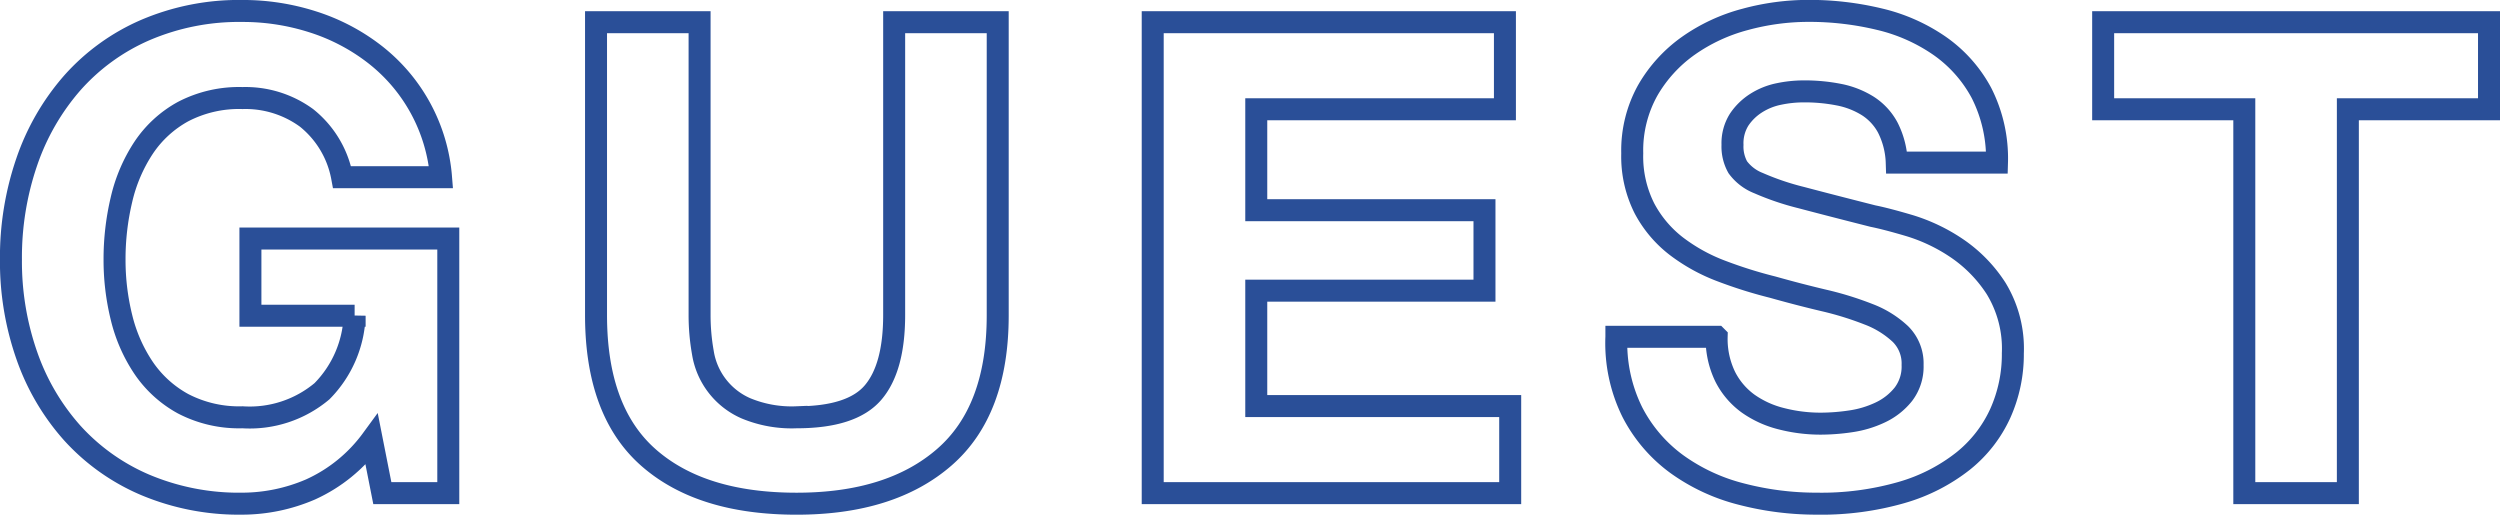
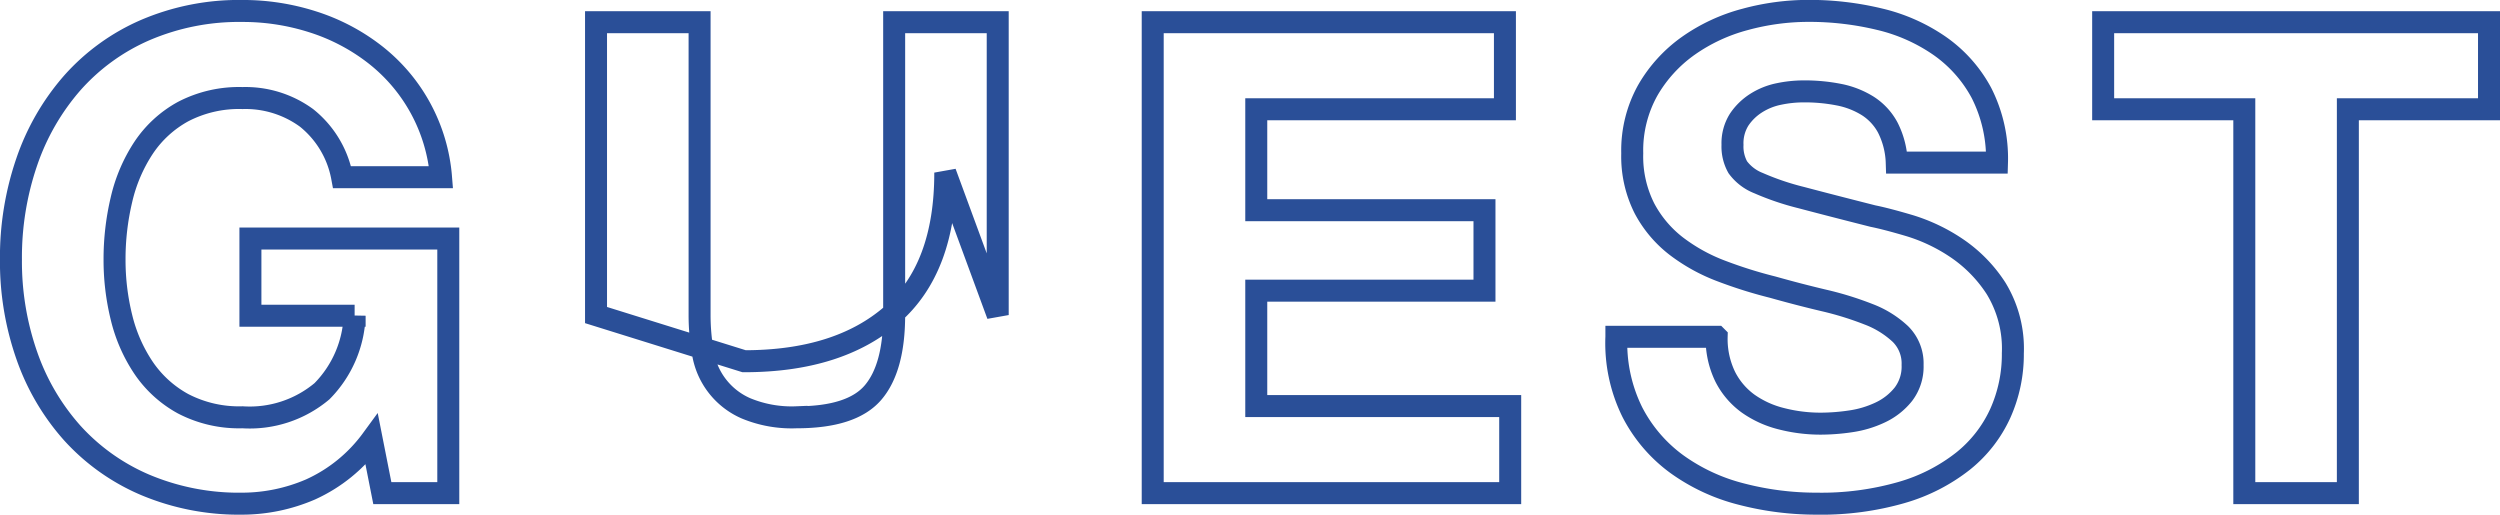
<svg xmlns="http://www.w3.org/2000/svg" width="204.678" height="42.138">
-   <path fill="none" stroke="#2a4f98" stroke-width="1.8" d="m30.438 36 .864 4.374h5.4V19.53h-16.2v6.318h8.532a9.271 9.271 0 0 1-2.673 6.183 9.2 9.2 0 0 1-6.507 2.133 9.9 9.9 0 0 1-4.86-1.107 9.272 9.272 0 0 1-3.24-2.943 12.769 12.769 0 0 1-1.809-4.131 19.627 19.627 0 0 1-.567-4.725 21.1 21.1 0 0 1 .567-4.914 13.014 13.014 0 0 1 1.809-4.239 9.176 9.176 0 0 1 3.24-2.97 9.9 9.9 0 0 1 4.86-1.107 8.48 8.48 0 0 1 5.238 1.62 8.112 8.112 0 0 1 2.916 4.86h8.1a14.159 14.159 0 0 0-5.481-10.1 16.3 16.3 0 0 0-5.022-2.619 18.734 18.734 0 0 0-5.751-.891 19.475 19.475 0 0 0-7.965 1.566 17.036 17.036 0 0 0-5.967 4.32 19.262 19.262 0 0 0-3.726 6.453 24.091 24.091 0 0 0-1.3 8.019 23.287 23.287 0 0 0 1.3 7.857 18.765 18.765 0 0 0 3.726 6.345 17.067 17.067 0 0 0 5.967 4.239 19.771 19.771 0 0 0 7.965 1.539 14.206 14.206 0 0 0 5.562-1.161A12.706 12.706 0 0 0 30.438 36Zm51.246-10.206V1.818h-8.478v23.976q0 4.32-1.728 6.345t-6.264 2.025a9.766 9.766 0 0 1-4.131-.729 5.987 5.987 0 0 1-3.537-4.563 17.475 17.475 0 0 1-.27-3.078V1.818h-8.478v23.976q0 7.884 4.293 11.664t12.123 3.78q7.722 0 12.1-3.807t4.37-11.637Zm12.69-23.976v38.556h29.268v-7.128h-20.79v-9.45h18.684v-6.588h-18.684V8.946h20.358V1.818Zm46.17 25.756h-8.208a12.734 12.734 0 0 0 1.3 6.156 12.137 12.137 0 0 0 3.645 4.266 15.551 15.551 0 0 0 5.292 2.457 24.359 24.359 0 0 0 6.183.783 23.74 23.74 0 0 0 6.939-.918 14.673 14.673 0 0 0 5.022-2.565 10.676 10.676 0 0 0 3.051-3.915 11.782 11.782 0 0 0 1.026-4.914 9.452 9.452 0 0 0-1.377-5.319 11.5 11.5 0 0 0-3.267-3.321 14.362 14.362 0 0 0-3.807-1.809q-1.917-.567-3-.783-3.618-.918-5.859-1.512a21.732 21.732 0 0 1-3.51-1.188 3.856 3.856 0 0 1-1.7-1.3 3.465 3.465 0 0 1-.432-1.836 3.625 3.625 0 0 1 .54-2.052 4.69 4.69 0 0 1 1.377-1.35 5.489 5.489 0 0 1 1.863-.756 9.936 9.936 0 0 1 2.052-.216 14.46 14.46 0 0 1 2.889.27 6.963 6.963 0 0 1 2.349.918 4.77 4.77 0 0 1 1.647 1.782 6.817 6.817 0 0 1 .729 2.862h8.208a11.841 11.841 0 0 0-1.269-5.7 11.063 11.063 0 0 0-3.429-3.861 14.479 14.479 0 0 0-4.941-2.187 24.529 24.529 0 0 0-5.805-.675 19.755 19.755 0 0 0-5.184.7 14.473 14.473 0 0 0-4.644 2.16 11.5 11.5 0 0 0-3.321 3.645 10.1 10.1 0 0 0-1.269 5.157 9.428 9.428 0 0 0 1 4.509 9.536 9.536 0 0 0 2.619 3.1 14.472 14.472 0 0 0 3.672 2.025 36.921 36.921 0 0 0 4.212 1.323q2.106.594 4.158 1.08a26.14 26.14 0 0 1 3.672 1.134 7.923 7.923 0 0 1 2.619 1.62 3.383 3.383 0 0 1 1 2.538 3.726 3.726 0 0 1-.756 2.4 5.3 5.3 0 0 1-1.89 1.485 8.455 8.455 0 0 1-2.43.729 16.889 16.889 0 0 1-2.43.189 12.888 12.888 0 0 1-3.24-.405 8.065 8.065 0 0 1-2.727-1.242 6.134 6.134 0 0 1-1.863-2.187 7.072 7.072 0 0 1-.706-3.277Zm43.2-18.63v31.43h8.478V8.946h11.556V1.818h-31.59v7.128Z" data-name="パス 1048" />
+   <path fill="none" stroke="#2a4f98" stroke-width="1.8" d="m30.438 36 .864 4.374h5.4V19.53h-16.2v6.318h8.532a9.271 9.271 0 0 1-2.673 6.183 9.2 9.2 0 0 1-6.507 2.133 9.9 9.9 0 0 1-4.86-1.107 9.272 9.272 0 0 1-3.24-2.943 12.769 12.769 0 0 1-1.809-4.131 19.627 19.627 0 0 1-.567-4.725 21.1 21.1 0 0 1 .567-4.914 13.014 13.014 0 0 1 1.809-4.239 9.176 9.176 0 0 1 3.24-2.97 9.9 9.9 0 0 1 4.86-1.107 8.48 8.48 0 0 1 5.238 1.62 8.112 8.112 0 0 1 2.916 4.86h8.1a14.159 14.159 0 0 0-5.481-10.1 16.3 16.3 0 0 0-5.022-2.619 18.734 18.734 0 0 0-5.751-.891 19.475 19.475 0 0 0-7.965 1.566 17.036 17.036 0 0 0-5.967 4.32 19.262 19.262 0 0 0-3.726 6.453 24.091 24.091 0 0 0-1.3 8.019 23.287 23.287 0 0 0 1.3 7.857 18.765 18.765 0 0 0 3.726 6.345 17.067 17.067 0 0 0 5.967 4.239 19.771 19.771 0 0 0 7.965 1.539 14.206 14.206 0 0 0 5.562-1.161A12.706 12.706 0 0 0 30.438 36Zm51.246-10.206V1.818h-8.478v23.976q0 4.32-1.728 6.345t-6.264 2.025a9.766 9.766 0 0 1-4.131-.729 5.987 5.987 0 0 1-3.537-4.563 17.475 17.475 0 0 1-.27-3.078V1.818h-8.478v23.976t12.123 3.78q7.722 0 12.1-3.807t4.37-11.637Zm12.69-23.976v38.556h29.268v-7.128h-20.79v-9.45h18.684v-6.588h-18.684V8.946h20.358V1.818Zm46.17 25.756h-8.208a12.734 12.734 0 0 0 1.3 6.156 12.137 12.137 0 0 0 3.645 4.266 15.551 15.551 0 0 0 5.292 2.457 24.359 24.359 0 0 0 6.183.783 23.74 23.74 0 0 0 6.939-.918 14.673 14.673 0 0 0 5.022-2.565 10.676 10.676 0 0 0 3.051-3.915 11.782 11.782 0 0 0 1.026-4.914 9.452 9.452 0 0 0-1.377-5.319 11.5 11.5 0 0 0-3.267-3.321 14.362 14.362 0 0 0-3.807-1.809q-1.917-.567-3-.783-3.618-.918-5.859-1.512a21.732 21.732 0 0 1-3.51-1.188 3.856 3.856 0 0 1-1.7-1.3 3.465 3.465 0 0 1-.432-1.836 3.625 3.625 0 0 1 .54-2.052 4.69 4.69 0 0 1 1.377-1.35 5.489 5.489 0 0 1 1.863-.756 9.936 9.936 0 0 1 2.052-.216 14.46 14.46 0 0 1 2.889.27 6.963 6.963 0 0 1 2.349.918 4.77 4.77 0 0 1 1.647 1.782 6.817 6.817 0 0 1 .729 2.862h8.208a11.841 11.841 0 0 0-1.269-5.7 11.063 11.063 0 0 0-3.429-3.861 14.479 14.479 0 0 0-4.941-2.187 24.529 24.529 0 0 0-5.805-.675 19.755 19.755 0 0 0-5.184.7 14.473 14.473 0 0 0-4.644 2.16 11.5 11.5 0 0 0-3.321 3.645 10.1 10.1 0 0 0-1.269 5.157 9.428 9.428 0 0 0 1 4.509 9.536 9.536 0 0 0 2.619 3.1 14.472 14.472 0 0 0 3.672 2.025 36.921 36.921 0 0 0 4.212 1.323q2.106.594 4.158 1.08a26.14 26.14 0 0 1 3.672 1.134 7.923 7.923 0 0 1 2.619 1.62 3.383 3.383 0 0 1 1 2.538 3.726 3.726 0 0 1-.756 2.4 5.3 5.3 0 0 1-1.89 1.485 8.455 8.455 0 0 1-2.43.729 16.889 16.889 0 0 1-2.43.189 12.888 12.888 0 0 1-3.24-.405 8.065 8.065 0 0 1-2.727-1.242 6.134 6.134 0 0 1-1.863-2.187 7.072 7.072 0 0 1-.706-3.277Zm43.2-18.63v31.43h8.478V8.946h11.556V1.818h-31.59v7.128Z" data-name="パス 1048" />
</svg>